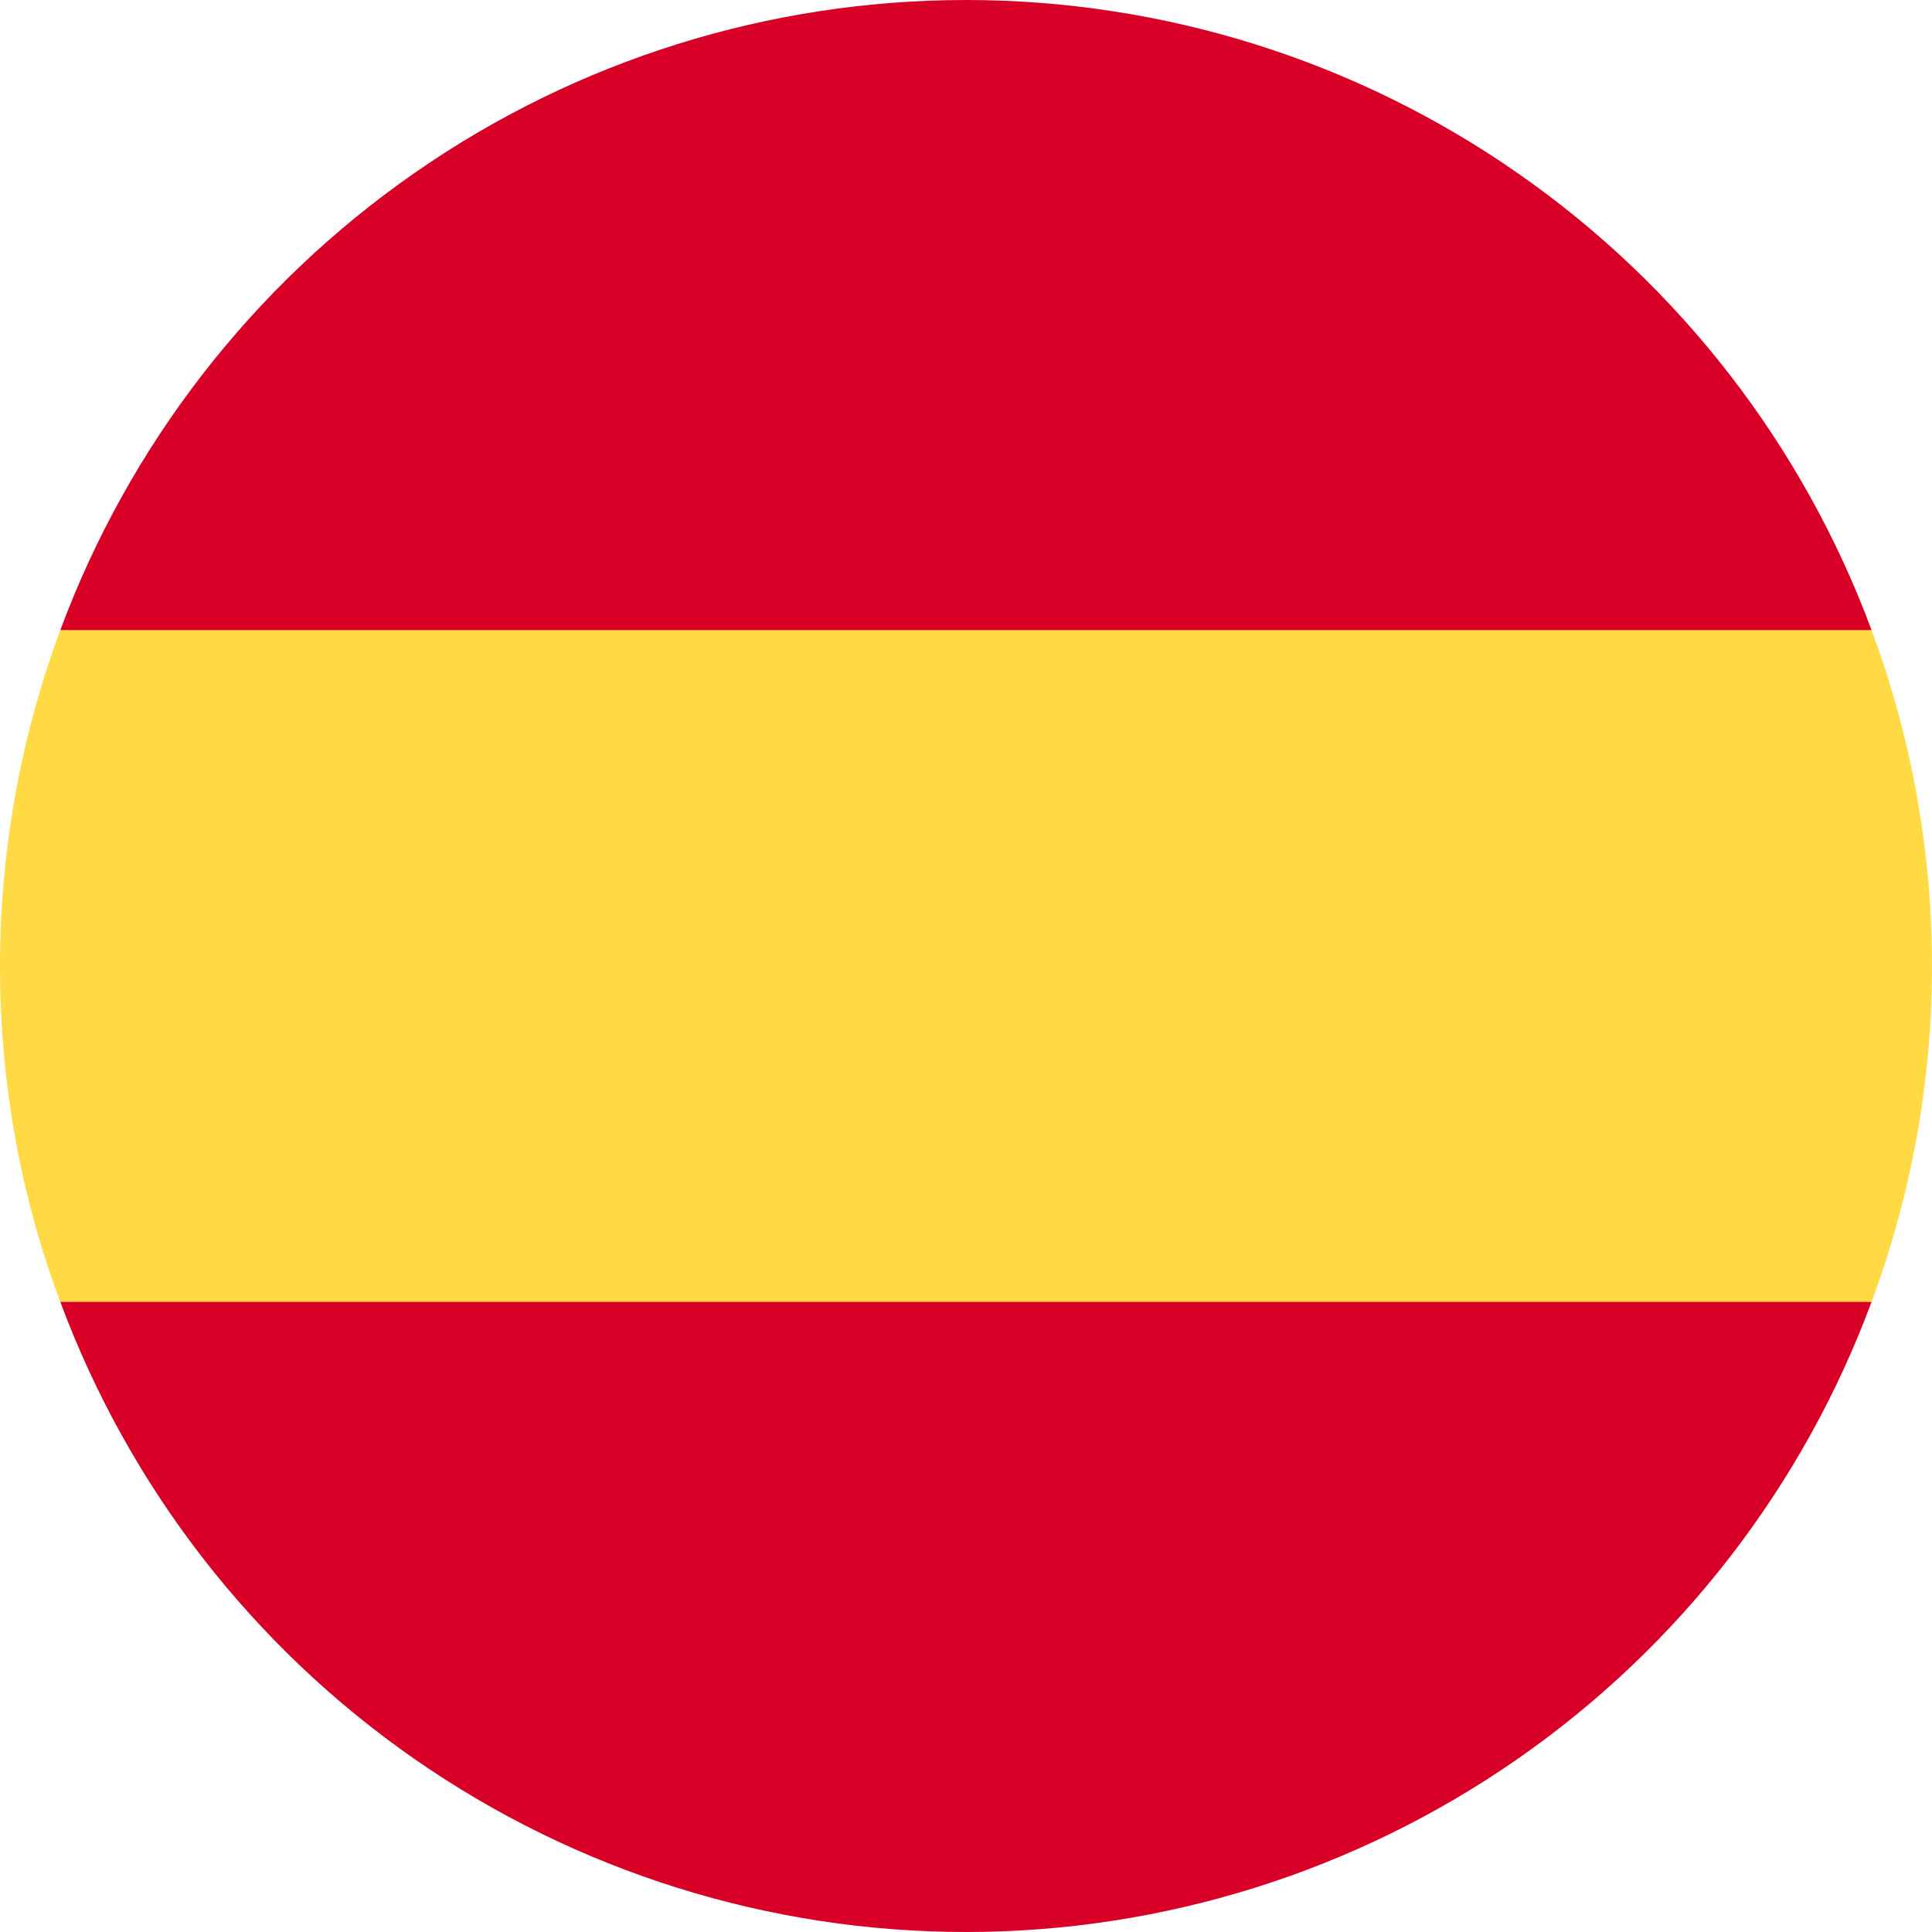
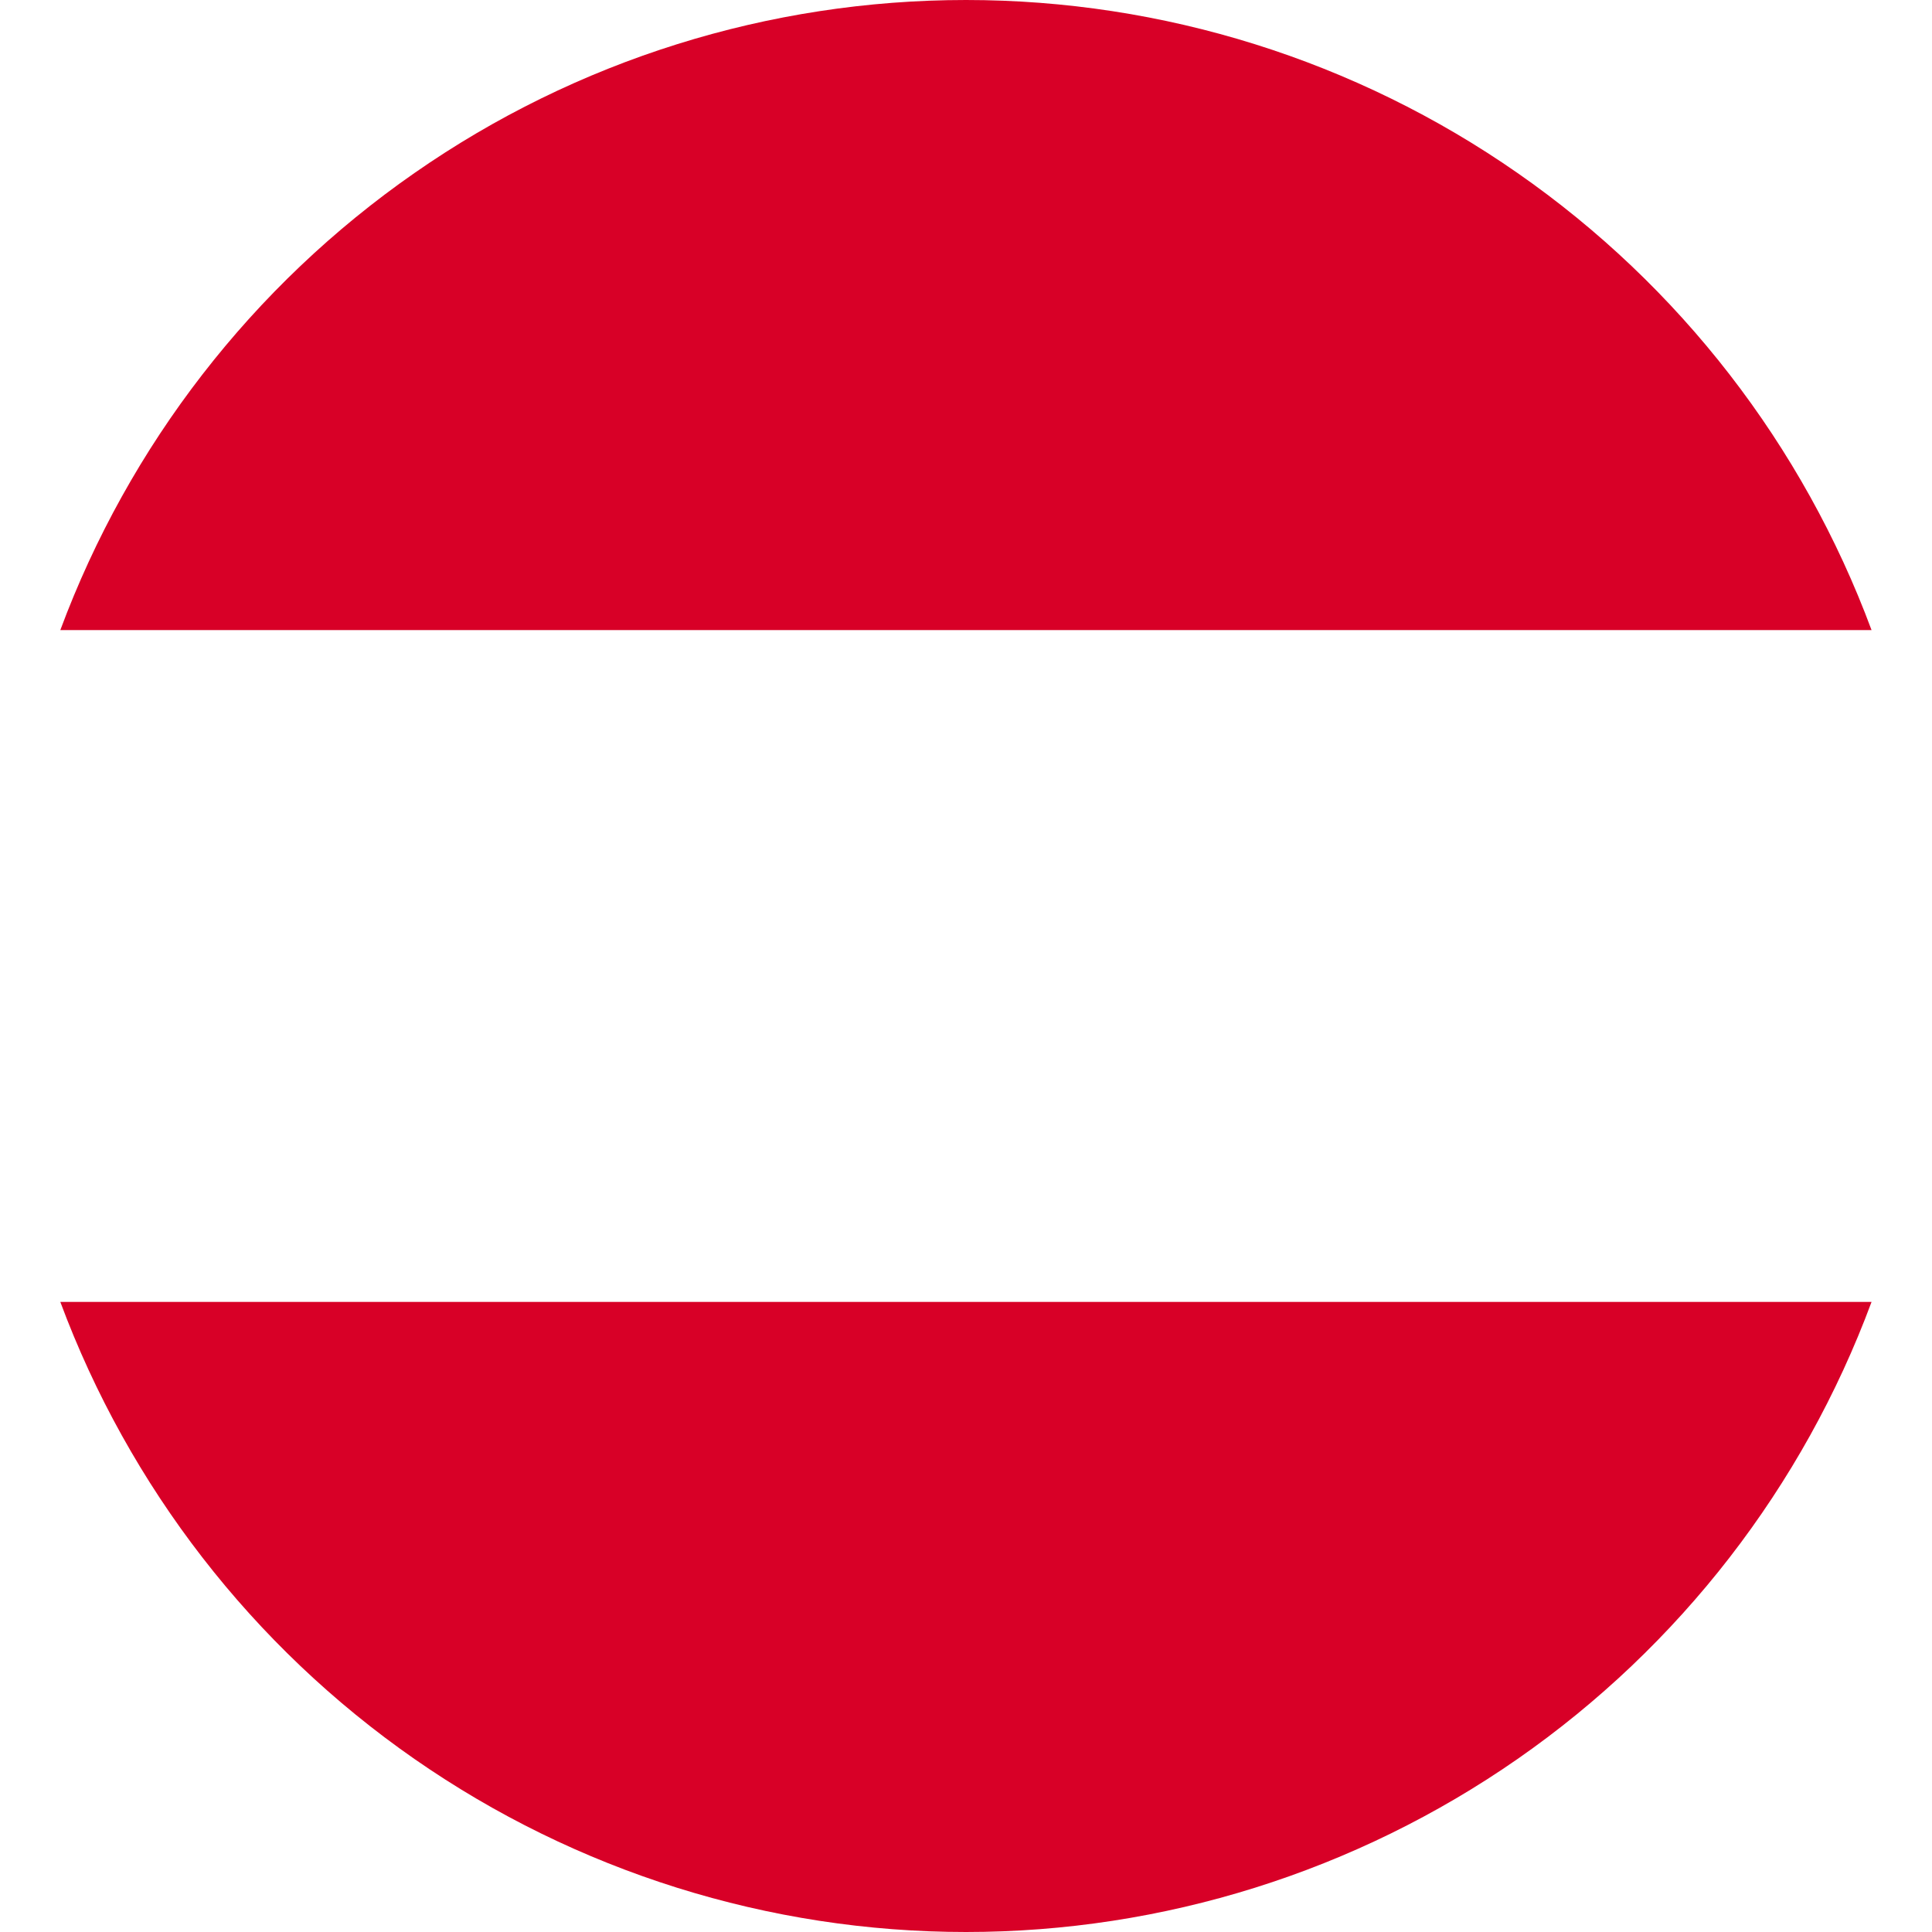
<svg xmlns="http://www.w3.org/2000/svg" width="14" height="14" viewBox="0 0 14 14" fill="none">
-   <path d="M1.68893e-09 7C1.68893e-09 7.856 0.153 8.677 0.437 9.434L7 10.044L13.562 9.434C14.146 7.864 14.146 6.136 13.562 4.566L7 3.956L0.437 4.566C0.148 5.345 -1.82651e-05 6.169 1.68893e-09 7Z" fill="#FFDA44" />
  <path d="M13.562 4.566C13.065 3.226 12.17 2.07 10.997 1.254C9.824 0.437 8.429 0 7 0C5.571 0 4.176 0.437 3.003 1.254C1.83 2.07 0.935 3.226 0.437 4.566H13.562ZM0.437 9.434C0.935 10.774 1.83 11.93 3.003 12.746C4.176 13.562 5.571 14 7 14C8.429 14 9.824 13.562 10.997 12.746C12.17 11.93 13.065 10.774 13.562 9.434H0.437Z" fill="#D80027" />
</svg>